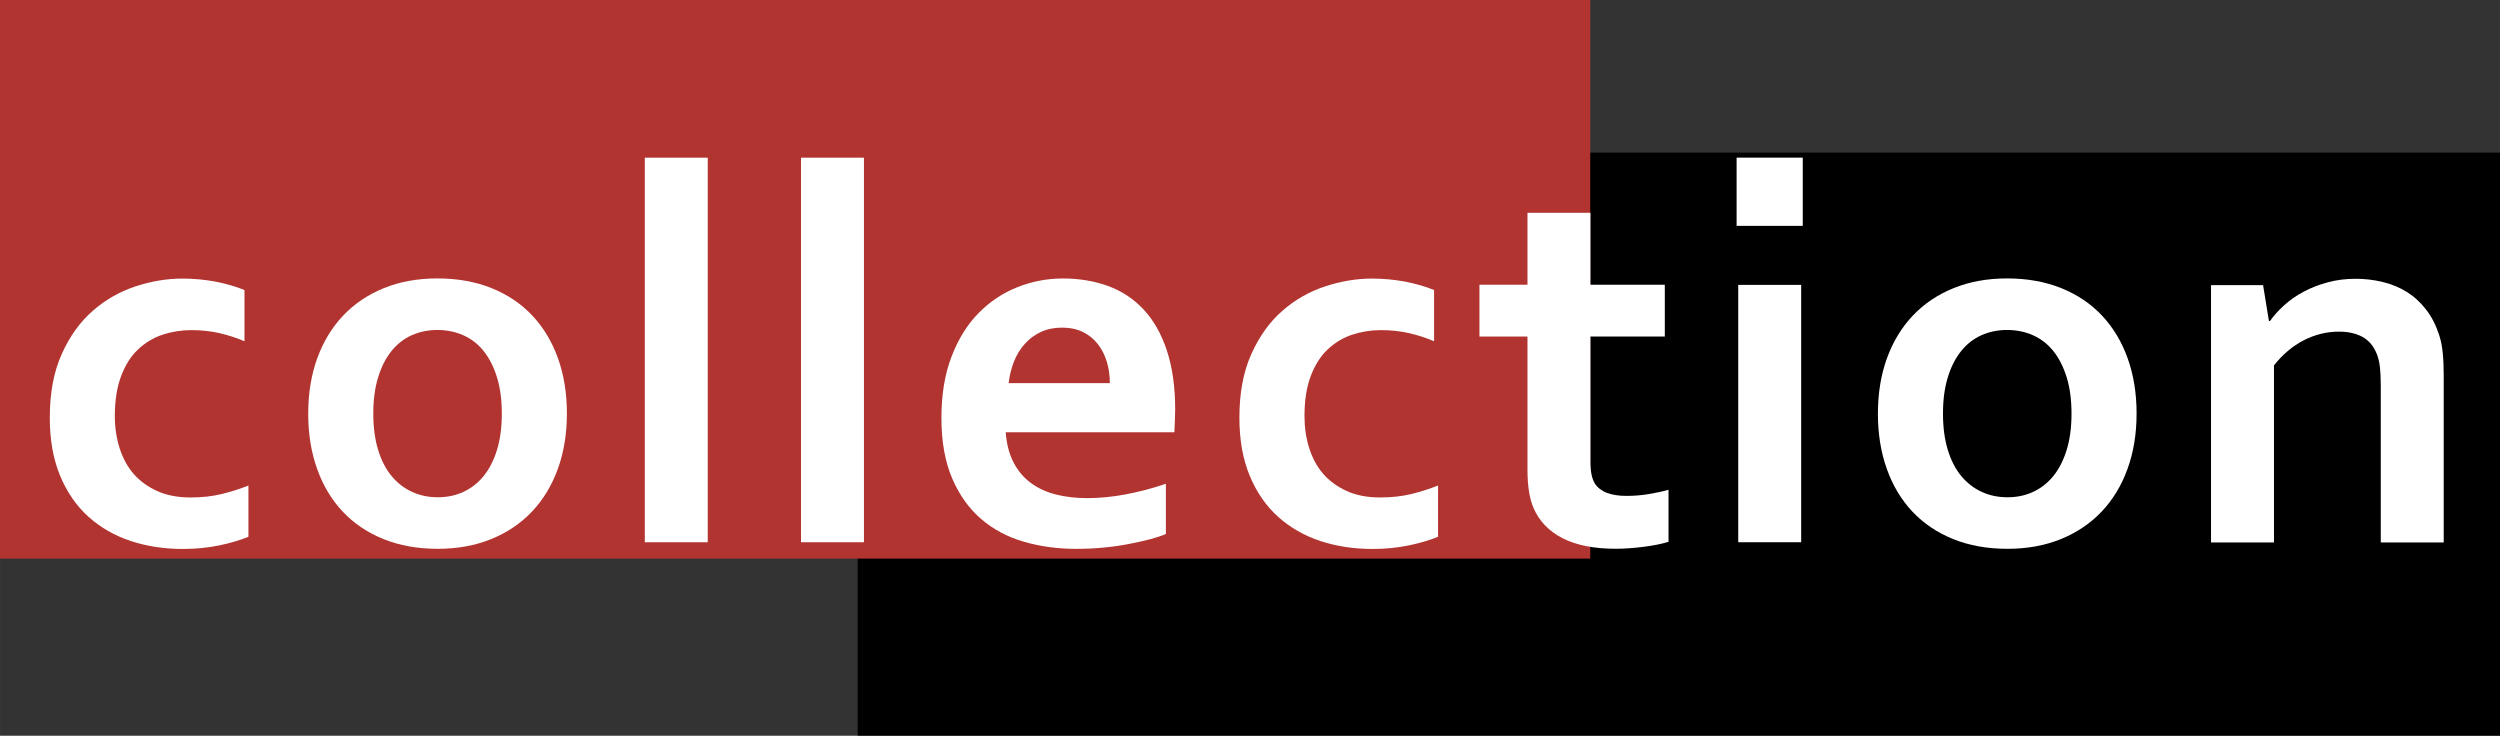
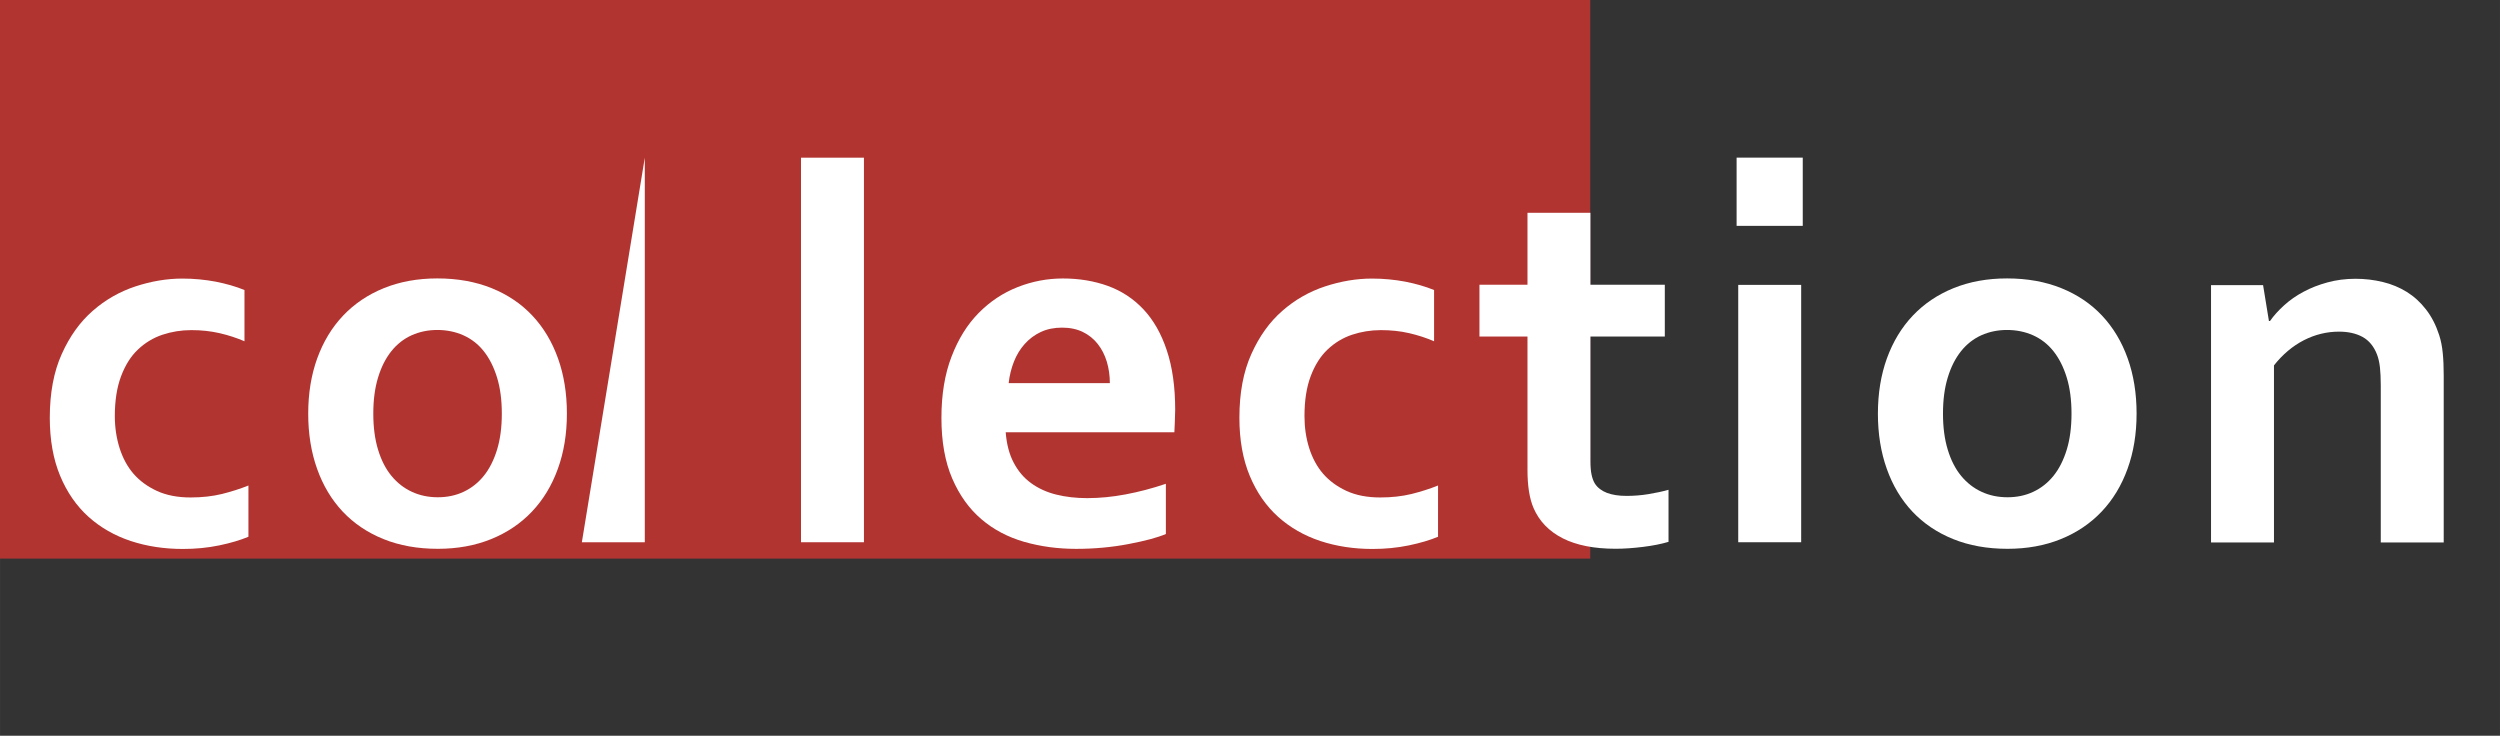
<svg xmlns="http://www.w3.org/2000/svg" height="176.57" width="600" version="1.1" viewBox="0 0 158.75 46.718">
  <rect x="0" y="0" width="158.75" height="46.718" fill="#333333" stroke="none" />
  <defs>
    <clipPath id="a" clipPathUnits="userSpaceOnUse">
      <path d="m194.4 462.9h49.14v14.46h-49.14z" />
    </clipPath>
  </defs>
  <g transform="translate(-18.899 -134.55)">
-     <path d="m73.361 181.26h104.29v-37.02h-104.29z" />
    <path d="m18.899 170.02h100.98v-35.47h-100.98z" fill="#b23431" />
    <g transform="matrix(3.231 0 0 -3.231 -609.2 1676.8)">
      <g clip-path="url(#a)">
        <g transform="translate(199.28 466.78)">
          <path d="m0 0c-0.157-0.066-0.348-0.123-0.574-0.17s-0.465-0.07-0.715-0.07c-0.366 0-0.707 0.052-1.023 0.156-0.317 0.105-0.594 0.263-0.83 0.475-0.237 0.213-0.423 0.481-0.559 0.807-0.135 0.325-0.203 0.705-0.203 1.14 0 0.488 0.078 0.905 0.235 1.253 0.156 0.348 0.359 0.631 0.608 0.848 0.248 0.218 0.529 0.378 0.84 0.481 0.311 0.102 0.619 0.154 0.921 0.154 0.226 0 0.444-0.021 0.653-0.06 0.209-0.041 0.398-0.095 0.569-0.165v-1.007c-0.153 0.066-0.316 0.119-0.488 0.159-0.173 0.04-0.358 0.06-0.556 0.06-0.199 0-0.388-0.031-0.569-0.091-0.181-0.061-0.341-0.158-0.48-0.29-0.14-0.132-0.25-0.307-0.332-0.525-0.082-0.217-0.123-0.479-0.123-0.785 0-0.223 0.032-0.433 0.094-0.629 0.063-0.197 0.154-0.365 0.274-0.504 0.121-0.139 0.274-0.251 0.46-0.337 0.186-0.085 0.406-0.128 0.66-0.128 0.226 0 0.432 0.023 0.616 0.068 0.184 0.046 0.358 0.101 0.522 0.167z" fill="#fff" />
        </g>
        <g transform="translate(204.26 469.2)">
          <path d="m0 0c0 0.268-0.031 0.505-0.094 0.71s-0.15 0.377-0.261 0.517c-0.111 0.139-0.245 0.243-0.402 0.313-0.156 0.069-0.327 0.104-0.511 0.104-0.181 0-0.349-0.035-0.504-0.104-0.155-0.07-0.288-0.174-0.399-0.313-0.112-0.14-0.199-0.312-0.261-0.517-0.063-0.205-0.094-0.442-0.094-0.71s0.031-0.505 0.094-0.71c0.062-0.205 0.15-0.377 0.263-0.514s0.247-0.242 0.402-0.313c0.155-0.072 0.325-0.107 0.509-0.107s0.353 0.035 0.506 0.107c0.153 0.071 0.286 0.176 0.397 0.313s0.198 0.309 0.261 0.514 0.094 0.442 0.094 0.71m1.279 0c0-0.397-0.059-0.759-0.178-1.086-0.118-0.327-0.288-0.607-0.509-0.84s-0.488-0.413-0.801-0.54-0.663-0.191-1.049-0.191c-0.397 0-0.752 0.064-1.067 0.191s-0.582 0.307-0.802 0.54c-0.219 0.233-0.387 0.513-0.503 0.84-0.117 0.327-0.175 0.689-0.175 1.086s0.059 0.759 0.177 1.086c0.119 0.327 0.288 0.607 0.509 0.84s0.488 0.413 0.801 0.54c0.314 0.127 0.663 0.191 1.05 0.191 0.396 0 0.752-0.064 1.067-0.191s0.582-0.307 0.801-0.54 0.387-0.513 0.504-0.84 0.175-0.689 0.175-1.086" fill="#fff" />
        </g>
-         <path d="m207.07 474.23h1.237v-7.558h-1.237z" fill="#fff" />
+         <path d="m207.07 474.23v-7.558h-1.237z" fill="#fff" />
        <path d="m210.14 474.23h1.237v-7.558h-1.237z" fill="#fff" />
        <g transform="translate(215.27 470.89)">
          <path d="m0 0c-0.157 0-0.296-0.029-0.418-0.086-0.121-0.057-0.227-0.136-0.315-0.235-0.089-0.099-0.16-0.215-0.212-0.347s-0.087-0.273-0.104-0.423h1.989c0 0.15-0.021 0.291-0.06 0.423-0.041 0.132-0.1 0.248-0.178 0.347s-0.176 0.178-0.292 0.235c-0.117 0.057-0.253 0.086-0.41 0.086m0.496-3.351c0.24 0 0.491 0.024 0.752 0.073s0.525 0.118 0.793 0.209v-0.987c-0.16-0.069-0.405-0.135-0.736-0.198s-0.673-0.094-1.028-0.094c-0.359 0-0.699 0.046-1.021 0.138-0.322 0.093-0.603 0.241-0.843 0.447-0.24 0.205-0.43 0.471-0.571 0.798s-0.212 0.724-0.212 1.19c0 0.46 0.066 0.862 0.199 1.206 0.132 0.345 0.309 0.63 0.532 0.856s0.478 0.396 0.765 0.509 0.583 0.17 0.89 0.17c0.32 0 0.615-0.049 0.884-0.146 0.27-0.098 0.503-0.251 0.7-0.46 0.196-0.209 0.35-0.477 0.459-0.806 0.11-0.329 0.165-0.718 0.165-1.167-0.004-0.174-0.009-0.322-0.016-0.444h-3.315c0.018-0.233 0.07-0.432 0.157-0.597 0.087-0.166 0.201-0.3 0.342-0.402 0.141-0.103 0.305-0.178 0.493-0.225s0.392-0.07 0.611-0.07" fill="#fff" />
        </g>
        <g transform="translate(222.66 466.78)">
          <path d="m0 0c-0.157-0.066-0.348-0.123-0.574-0.17s-0.465-0.07-0.715-0.07c-0.366 0-0.707 0.052-1.023 0.156-0.317 0.105-0.594 0.263-0.83 0.475-0.237 0.213-0.423 0.481-0.559 0.807-0.135 0.325-0.203 0.705-0.203 1.14 0 0.488 0.078 0.905 0.235 1.253 0.156 0.348 0.359 0.631 0.608 0.848 0.248 0.218 0.529 0.378 0.84 0.481 0.311 0.102 0.619 0.154 0.921 0.154 0.226 0 0.444-0.021 0.653-0.06 0.209-0.041 0.398-0.095 0.569-0.165v-1.007c-0.153 0.066-0.316 0.119-0.488 0.159-0.173 0.04-0.358 0.06-0.556 0.06-0.199 0-0.388-0.031-0.569-0.091-0.181-0.061-0.341-0.158-0.48-0.29-0.14-0.132-0.25-0.307-0.332-0.525-0.082-0.217-0.122-0.479-0.122-0.785 0-0.223 0.031-0.433 0.093-0.629 0.063-0.197 0.154-0.365 0.274-0.504 0.121-0.139 0.274-0.251 0.46-0.337 0.186-0.085 0.406-0.128 0.66-0.128 0.226 0 0.432 0.023 0.616 0.068 0.184 0.046 0.358 0.101 0.522 0.167z" fill="#fff" />
        </g>
        <g transform="translate(227.19 466.68)">
          <path d="m0 0c-0.139-0.042-0.305-0.075-0.498-0.099-0.194-0.024-0.374-0.037-0.541-0.037-0.424 0-0.771 0.069-1.041 0.206-0.27 0.138-0.46 0.335-0.572 0.593-0.08 0.184-0.12 0.435-0.12 0.752v2.62h-0.944v1.018h0.944v1.414h1.237v-1.414h1.462v-1.018h-1.462v-2.459c0-0.195 0.03-0.339 0.089-0.433 0.105-0.16 0.312-0.24 0.621-0.24 0.143 0 0.285 0.011 0.426 0.034s0.274 0.051 0.399 0.086z" fill="#fff" />
        </g>
        <path d="m228.56 471.73h1.237v-5.058h-1.237zm-0.032 2.501h1.3v-1.341h-1.3z" fill="#fff" />
        <g transform="translate(235.11 469.2)">
          <path d="m0 0c0 0.268-0.031 0.505-0.094 0.71s-0.15 0.377-0.261 0.517c-0.111 0.139-0.245 0.243-0.402 0.313-0.156 0.069-0.327 0.104-0.511 0.104-0.181 0-0.349-0.035-0.504-0.104-0.155-0.07-0.288-0.174-0.399-0.313-0.112-0.14-0.199-0.312-0.261-0.517-0.063-0.205-0.094-0.442-0.094-0.71s0.031-0.505 0.094-0.71c0.062-0.205 0.15-0.377 0.263-0.514s0.247-0.242 0.402-0.313c0.155-0.072 0.325-0.107 0.509-0.107s0.353 0.035 0.506 0.107c0.153 0.071 0.286 0.176 0.397 0.313s0.198 0.309 0.261 0.514 0.094 0.442 0.094 0.71m1.279 0c0-0.397-0.059-0.759-0.178-1.086-0.118-0.327-0.288-0.607-0.509-0.84s-0.488-0.413-0.801-0.54-0.663-0.191-1.049-0.191c-0.397 0-0.753 0.064-1.067 0.191-0.315 0.127-0.582 0.307-0.802 0.54-0.219 0.233-0.387 0.513-0.503 0.84-0.117 0.327-0.175 0.689-0.175 1.086s0.059 0.759 0.177 1.086c0.119 0.327 0.288 0.607 0.509 0.84s0.488 0.413 0.801 0.54c0.314 0.127 0.663 0.191 1.05 0.191 0.396 0 0.752-0.064 1.067-0.191s0.582-0.307 0.801-0.54 0.387-0.513 0.504-0.84 0.175-0.689 0.175-1.086" fill="#fff" />
        </g>
        <g transform="translate(238.99 471.02)">
          <path d="m0 0h0.021c0.073 0.104 0.165 0.207 0.277 0.308 0.111 0.101 0.238 0.19 0.381 0.266 0.142 0.077 0.3 0.138 0.472 0.185s0.356 0.071 0.551 0.071c0.184 0 0.362-0.021 0.535-0.063 0.172-0.041 0.329-0.107 0.472-0.195 0.143-0.089 0.269-0.204 0.378-0.345 0.11-0.141 0.196-0.309 0.259-0.504 0.035-0.108 0.058-0.225 0.07-0.352 0.013-0.127 0.019-0.274 0.019-0.441v-3.283h-1.237v3.09c0 0.136-0.006 0.252-0.016 0.35-0.011 0.097-0.03 0.182-0.058 0.255-0.062 0.16-0.157 0.275-0.284 0.345-0.127 0.069-0.281 0.104-0.462 0.104-0.24 0-0.471-0.056-0.692-0.169-0.221-0.114-0.416-0.278-0.587-0.494v-3.481h-1.237v5.058h1.023z" fill="#fff" />
        </g>
      </g>
    </g>
  </g>
</svg>